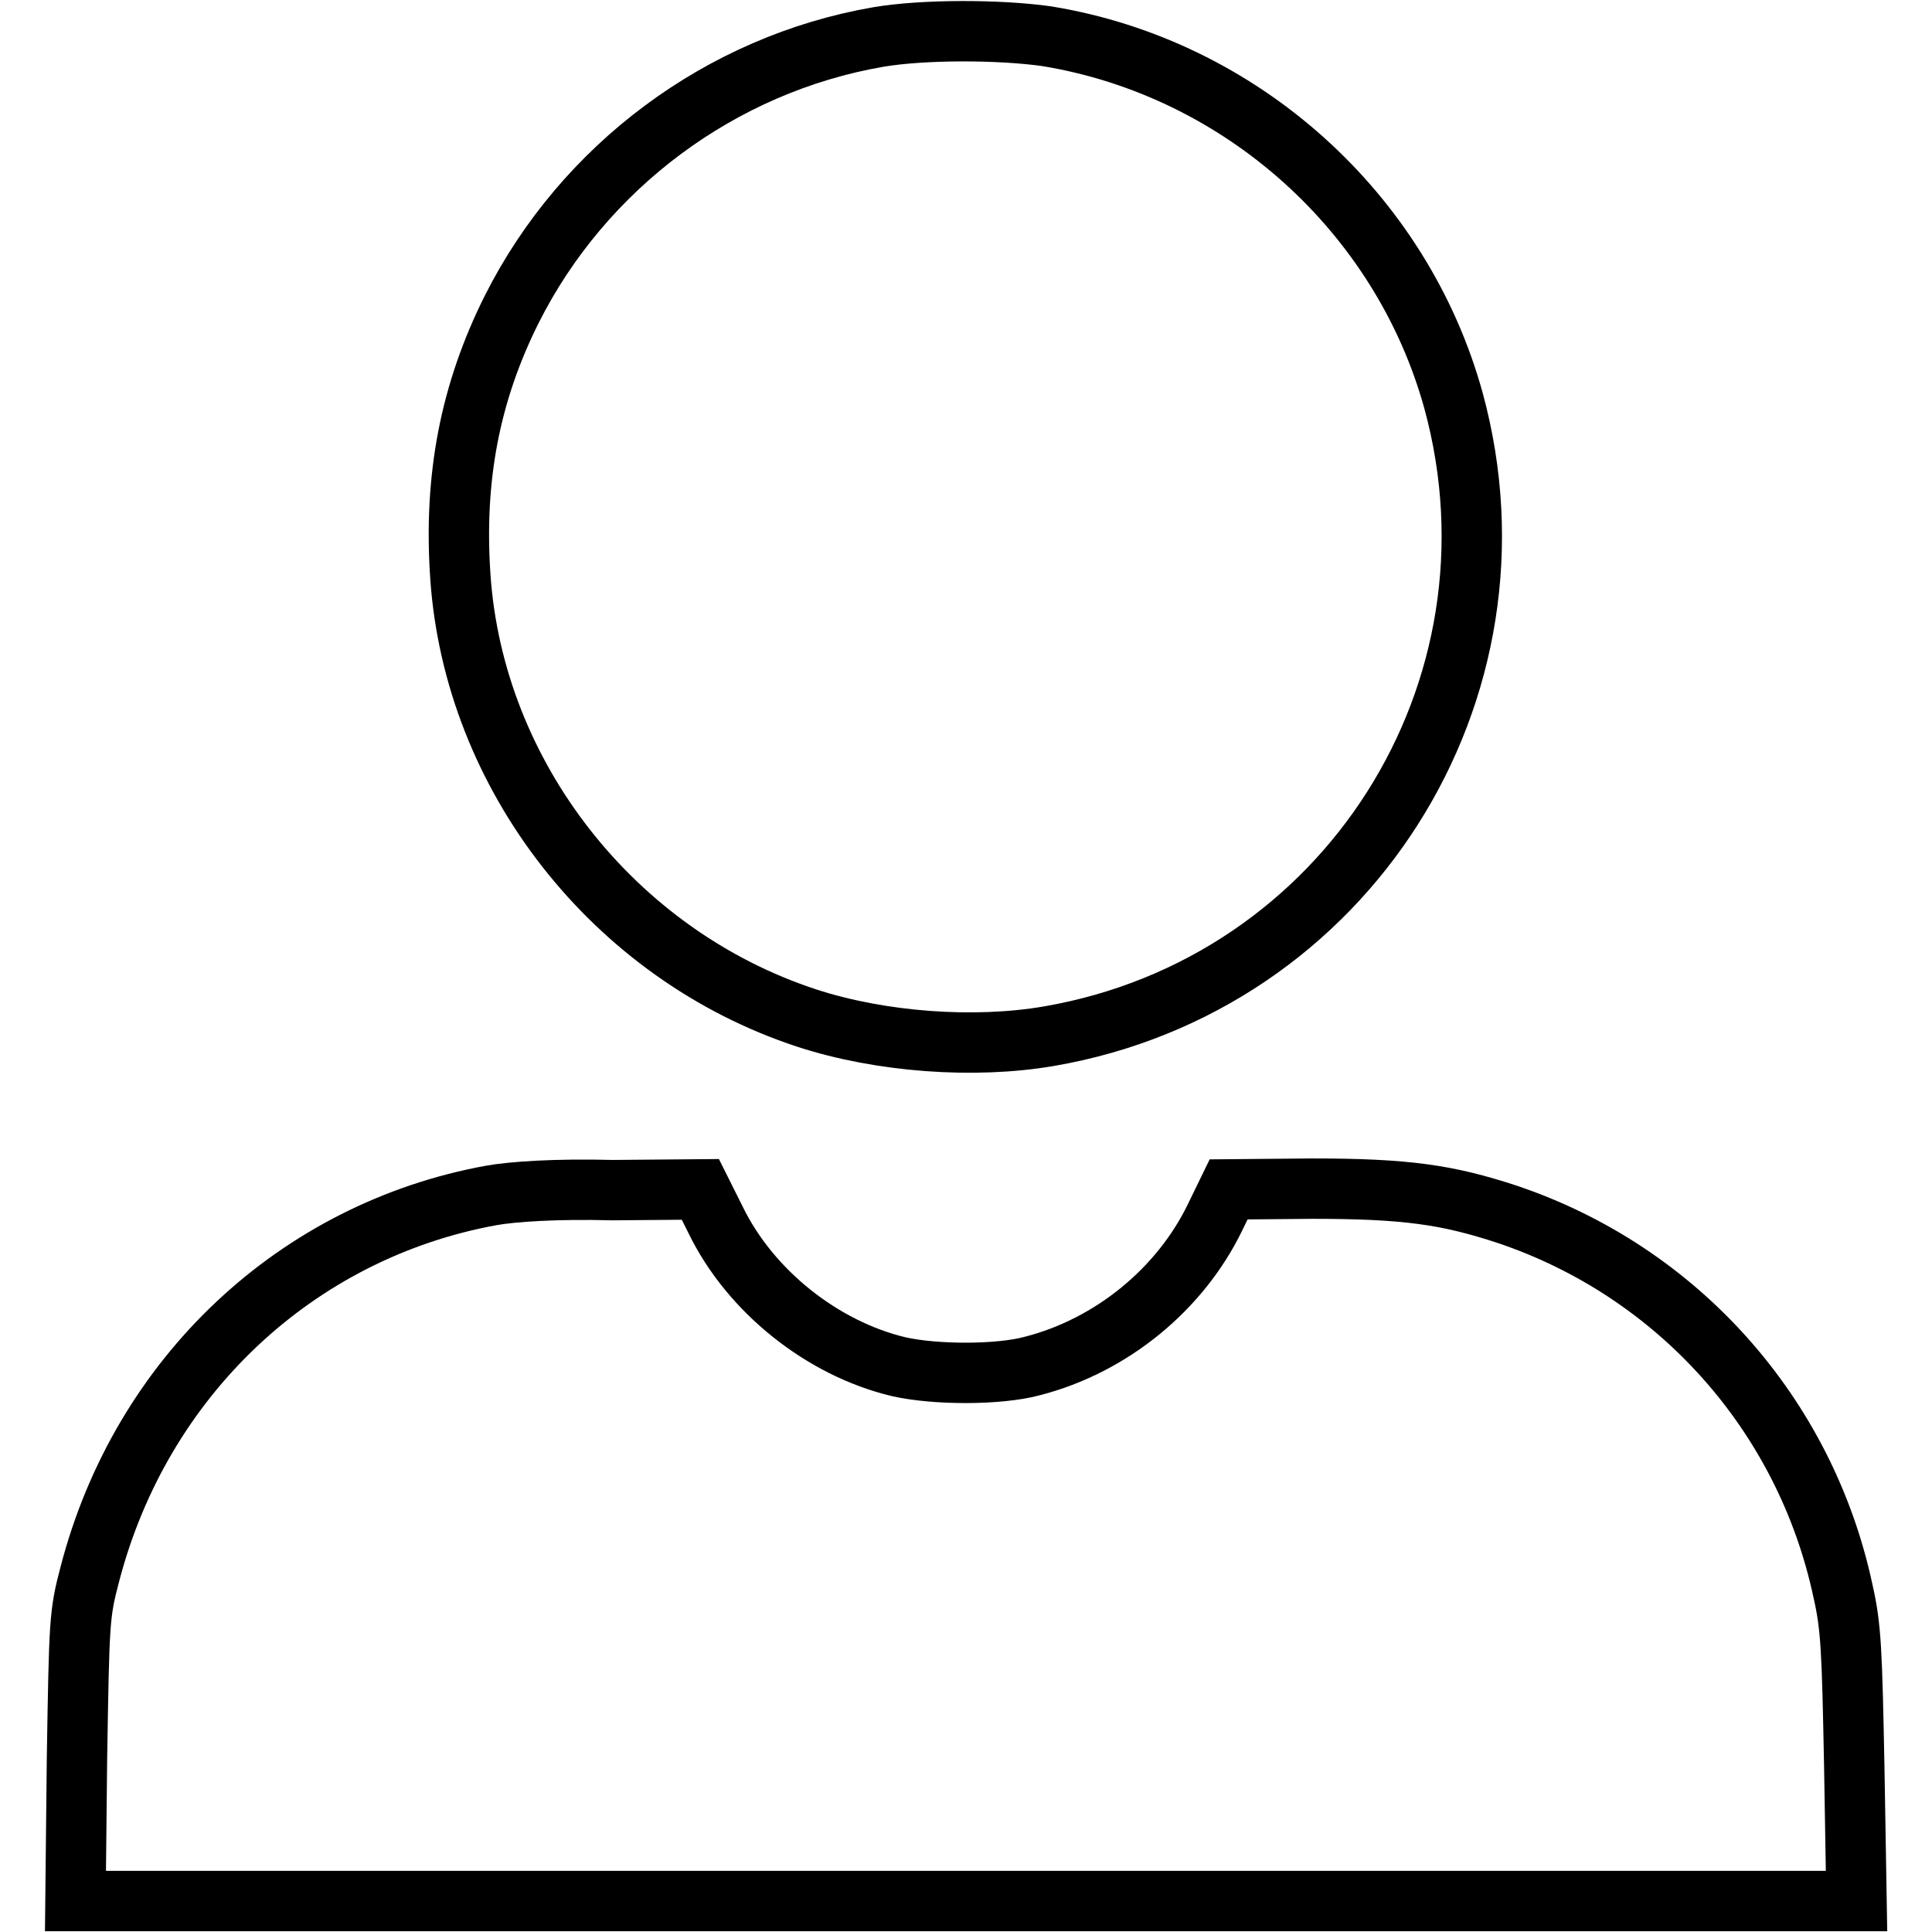
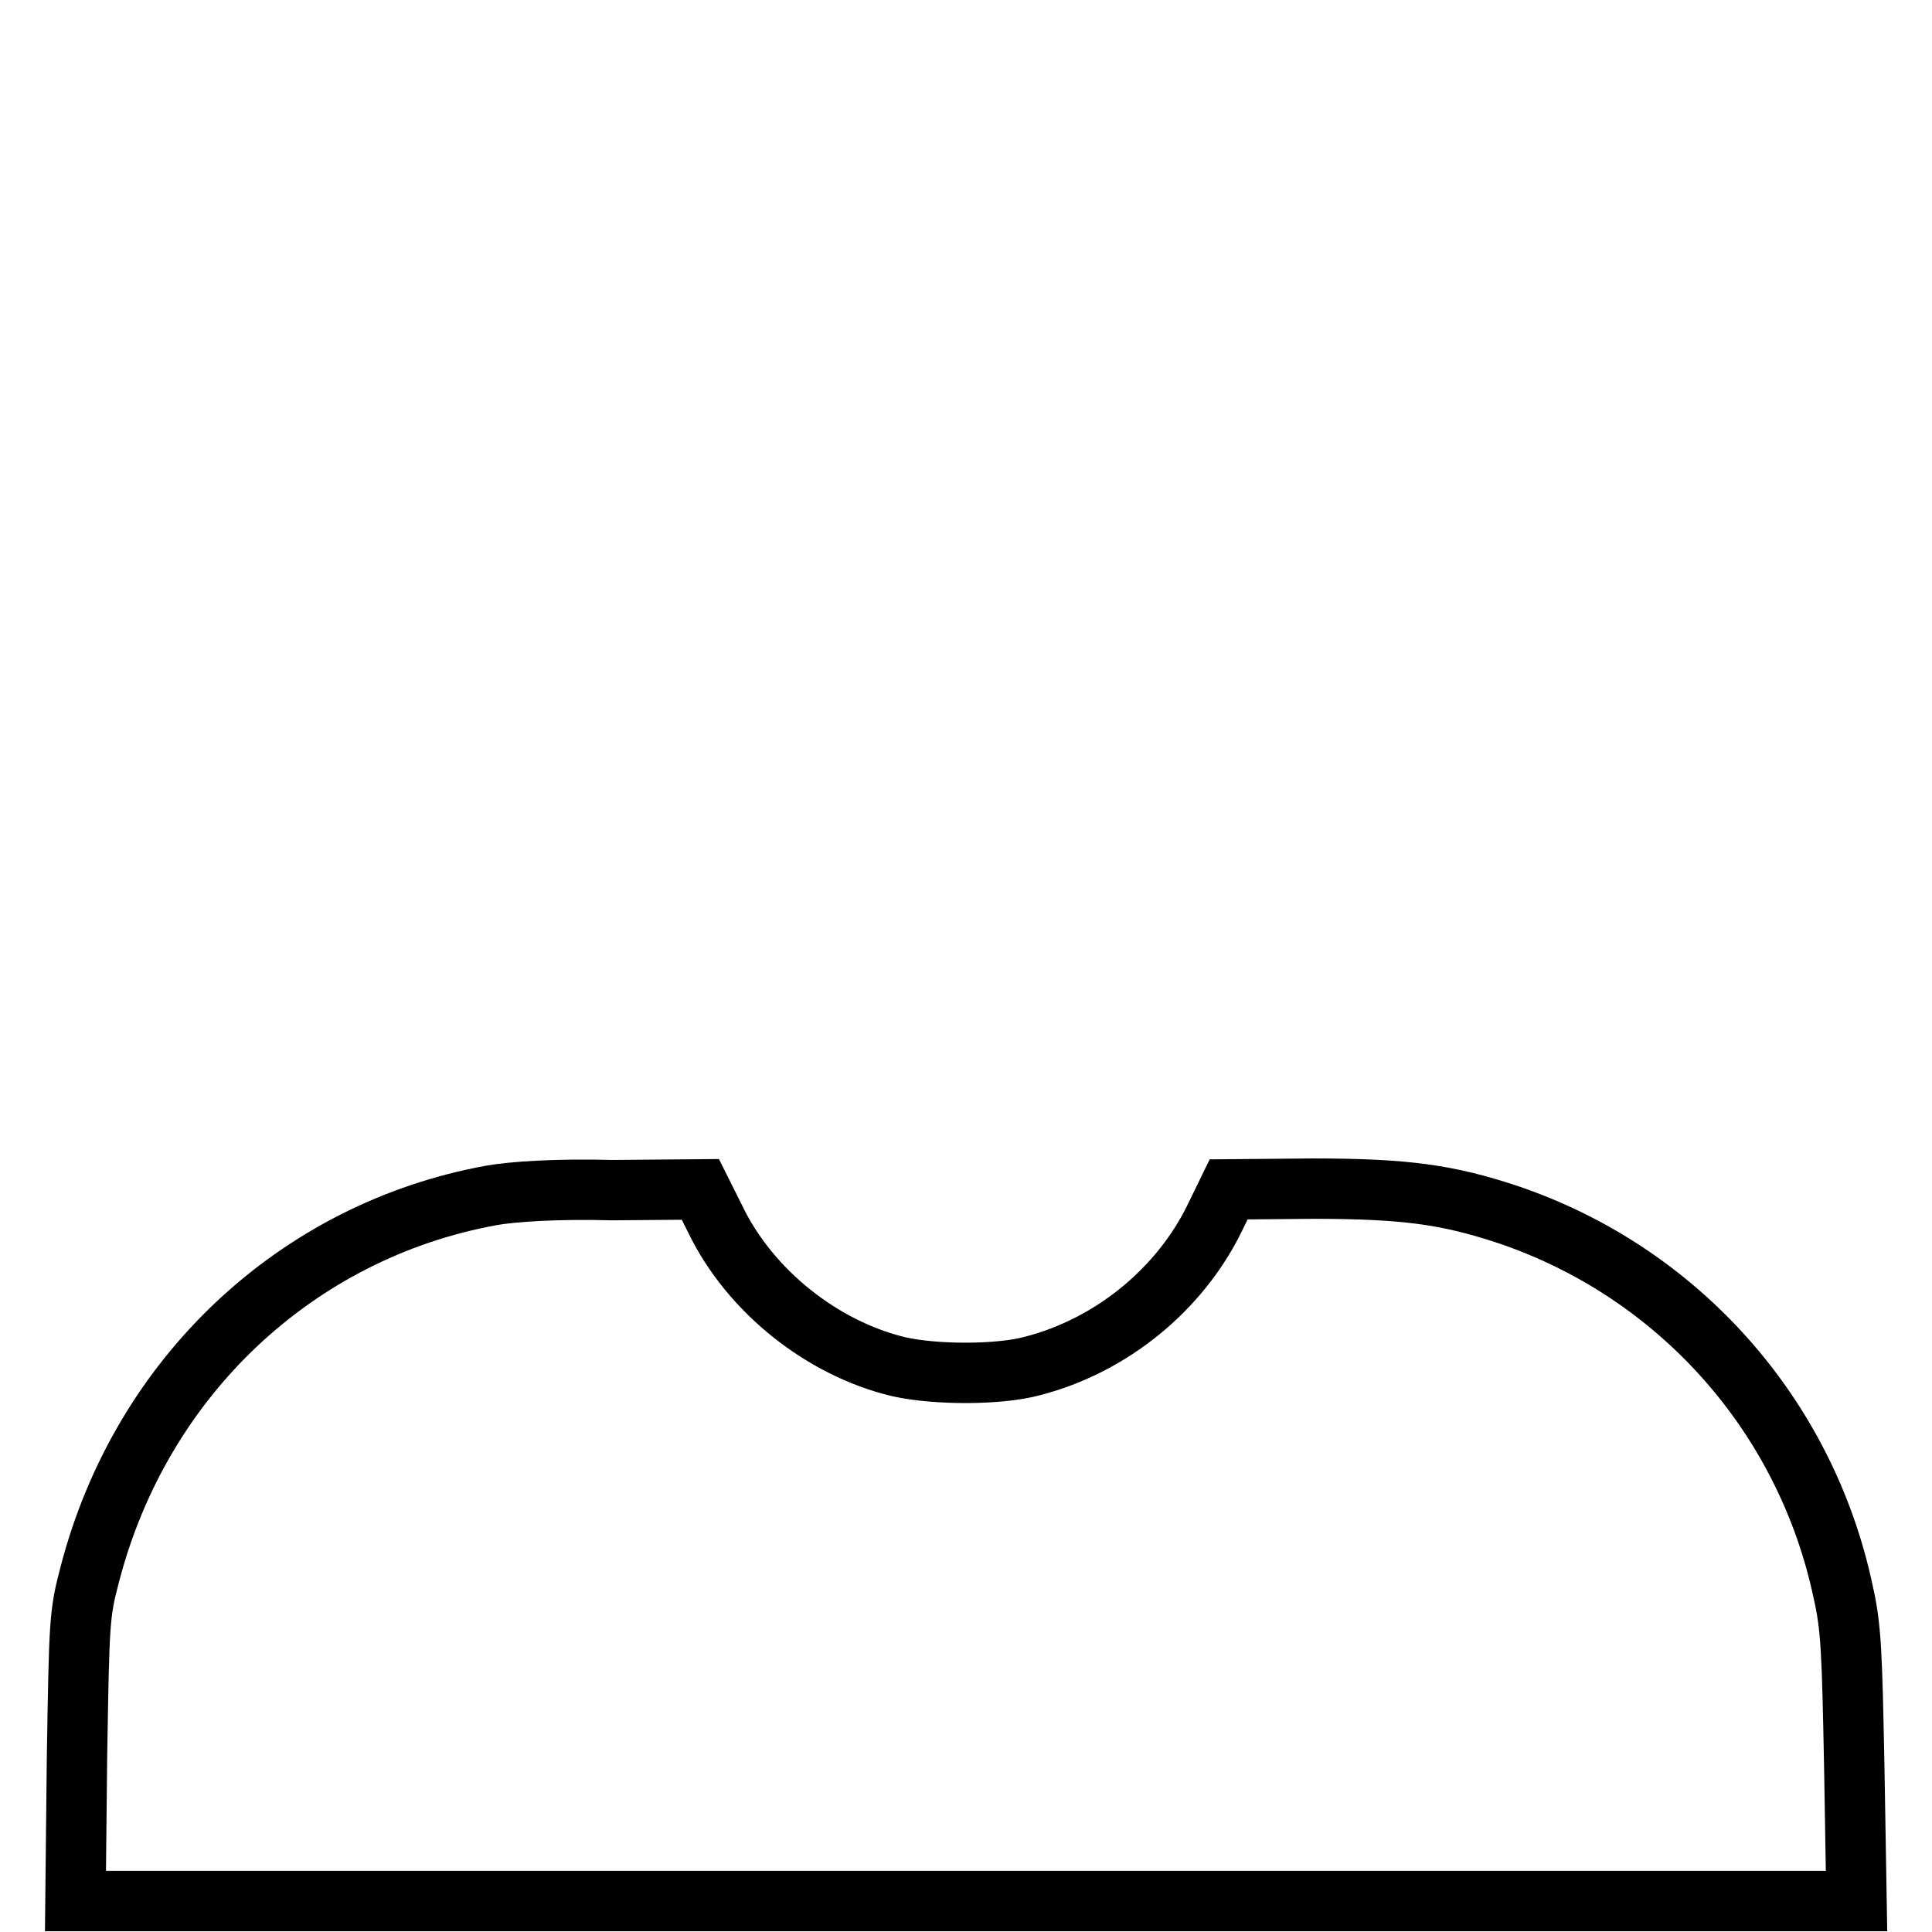
<svg xmlns="http://www.w3.org/2000/svg" version="1.1" x="0px" y="0px" viewBox="0 0 256 256" enable-background="new 0 0 256 256" xml:space="preserve">
  <g>
    <g>
      <g>
-         <path stroke-width="8" fill-opacity="0" stroke="#000000" d="M116.4,4.9C95.5,8.5,77.3,22.1,67.8,41c-5.5,11-7.7,22.3-6.8,35.4c1.8,26.4,20.3,50.1,45.9,58.5c9.8,3.2,22.2,4.1,32.1,2.4c39.4-6.8,64.1-45.7,53.6-84.2c-6.9-25-28.2-44.1-53.9-48.3C132.3,3.9,122.3,3.9,116.4,4.9z" />
        <path stroke-width="8" fill-opacity="0" stroke="#000000" d="M65.1,158.4c-25.8,4.7-46.4,24-53.2,50.2c-1.4,5.3-1.4,6.2-1.7,24.4L10,251.9h118h118l-0.3-17.8c-0.3-15.3-0.4-18.5-1.5-23.3c-5-23.4-21.9-42.3-44.5-49.9c-7.9-2.6-13.4-3.4-25.8-3.4l-11.1,0.1l-1.8,3.7c-4.6,9.5-13.7,17-24.2,19.7c-4.4,1.2-12.8,1.2-17.7,0.1c-10.1-2.4-19.7-10-24.3-19.5l-2-4l-11.6,0.1C73.7,157.5,67.9,157.9,65.1,158.4z" />
      </g>
    </g>
  </g>
</svg>